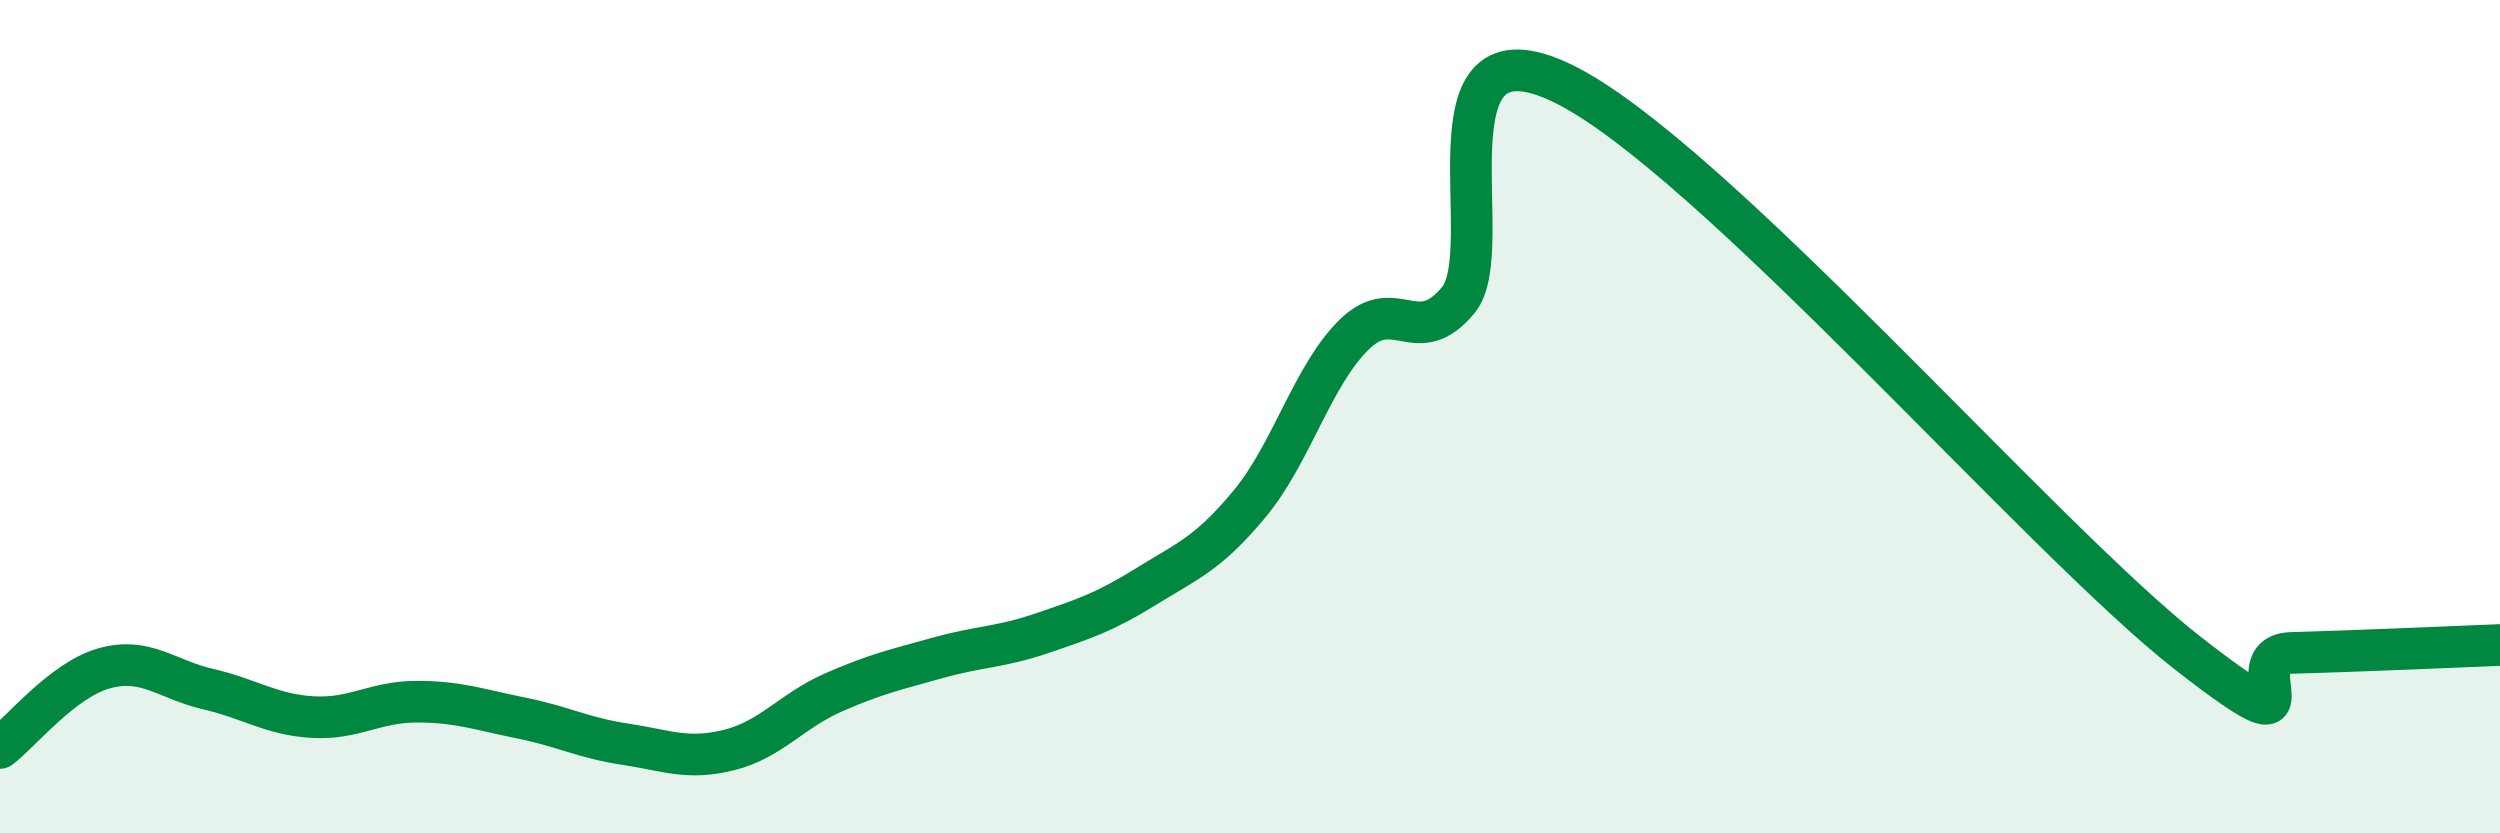
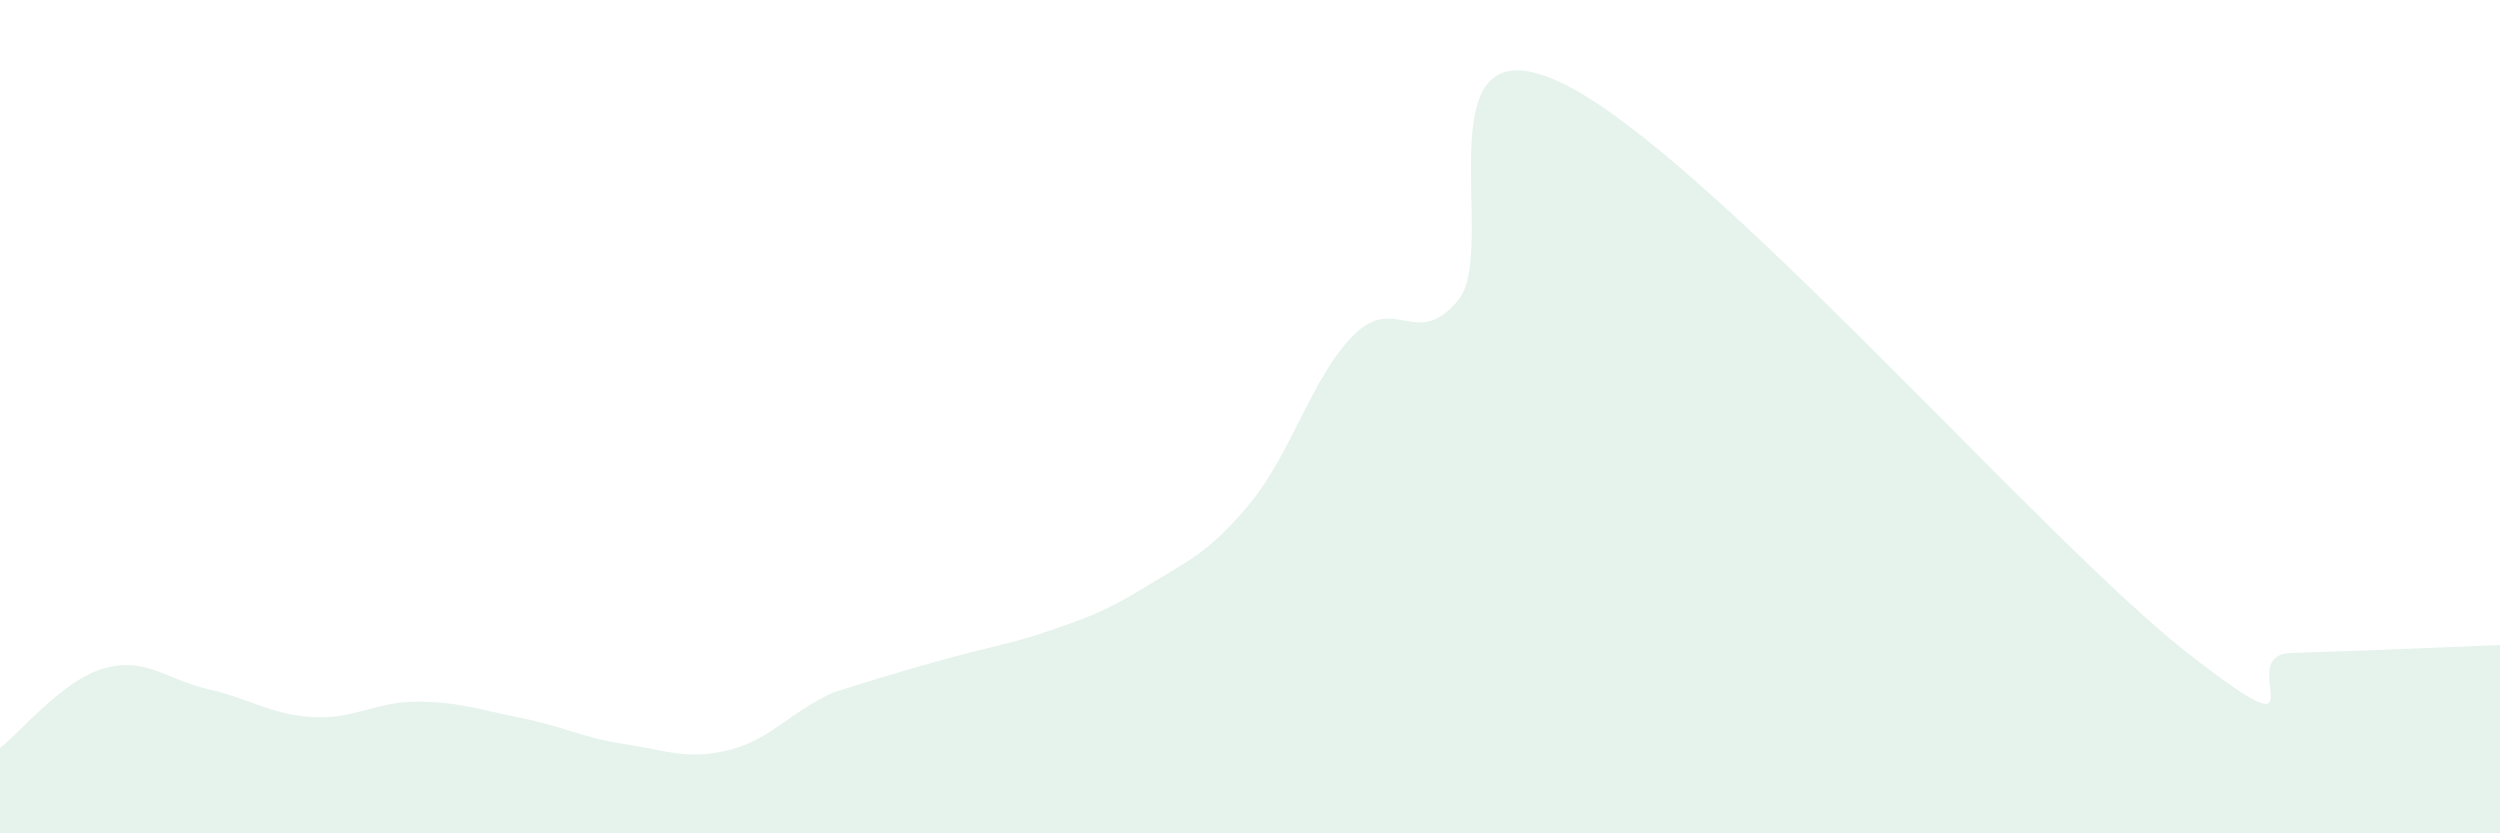
<svg xmlns="http://www.w3.org/2000/svg" width="60" height="20" viewBox="0 0 60 20">
-   <path d="M 0,17.95 C 0.5,17.57 1.5,16.32 2.5,16.04 C 3.5,15.76 4,16.31 5,16.54 C 6,16.77 6.5,17.15 7.5,17.21 C 8.5,17.27 9,16.84 10,16.84 C 11,16.84 11.5,17.03 12.5,17.23 C 13.5,17.43 14,17.71 15,17.86 C 16,18.01 16.5,18.25 17.5,18 C 18.5,17.75 19,17.06 20,16.62 C 21,16.18 21.5,16.07 22.5,15.79 C 23.5,15.51 24,15.54 25,15.2 C 26,14.86 26.5,14.7 27.5,14.08 C 28.5,13.46 29,13.29 30,12.08 C 31,10.87 31.5,9.01 32.5,8.03 C 33.5,7.05 34,8.41 35,7.2 C 36,5.99 34,0.31 37.5,2 C 41,3.69 49,12.94 52.5,15.67 C 56,18.4 53.5,15.71 55,15.67 C 56.5,15.63 59,15.52 60,15.48L60 20L0 20Z" fill="#008740" opacity="0.1" stroke-linecap="round" stroke-linejoin="round" />
-   <path d="M 0,17.95 C 0.5,17.57 1.5,16.32 2.5,16.04 C 3.5,15.76 4,16.31 5,16.54 C 6,16.77 6.5,17.15 7.5,17.21 C 8.5,17.27 9,16.84 10,16.84 C 11,16.84 11.5,17.03 12.5,17.23 C 13.5,17.43 14,17.71 15,17.86 C 16,18.01 16.5,18.25 17.5,18 C 18.5,17.75 19,17.06 20,16.62 C 21,16.18 21.5,16.07 22.5,15.79 C 23.5,15.51 24,15.54 25,15.2 C 26,14.86 26.5,14.7 27.5,14.08 C 28.5,13.46 29,13.29 30,12.08 C 31,10.87 31.5,9.01 32.5,8.03 C 33.5,7.05 34,8.41 35,7.2 C 36,5.99 34,0.31 37.5,2 C 41,3.69 49,12.94 52.5,15.67 C 56,18.4 53.5,15.71 55,15.67 C 56.5,15.63 59,15.52 60,15.48" stroke="#008740" stroke-width="1" fill="none" stroke-linecap="round" stroke-linejoin="round" />
+   <path d="M 0,17.95 C 0.5,17.57 1.5,16.32 2.5,16.04 C 3.5,15.76 4,16.31 5,16.54 C 6,16.77 6.5,17.15 7.5,17.21 C 8.5,17.27 9,16.84 10,16.84 C 11,16.84 11.5,17.03 12.5,17.23 C 13.5,17.43 14,17.71 15,17.86 C 16,18.01 16.5,18.25 17.5,18 C 18.5,17.75 19,17.06 20,16.62 C 23.5,15.51 24,15.54 25,15.2 C 26,14.86 26.5,14.7 27.5,14.08 C 28.5,13.46 29,13.29 30,12.08 C 31,10.87 31.5,9.01 32.5,8.03 C 33.5,7.05 34,8.41 35,7.2 C 36,5.99 34,0.31 37.5,2 C 41,3.69 49,12.94 52.5,15.67 C 56,18.4 53.5,15.71 55,15.67 C 56.5,15.63 59,15.52 60,15.48L60 20L0 20Z" fill="#008740" opacity="0.1" stroke-linecap="round" stroke-linejoin="round" />
</svg>